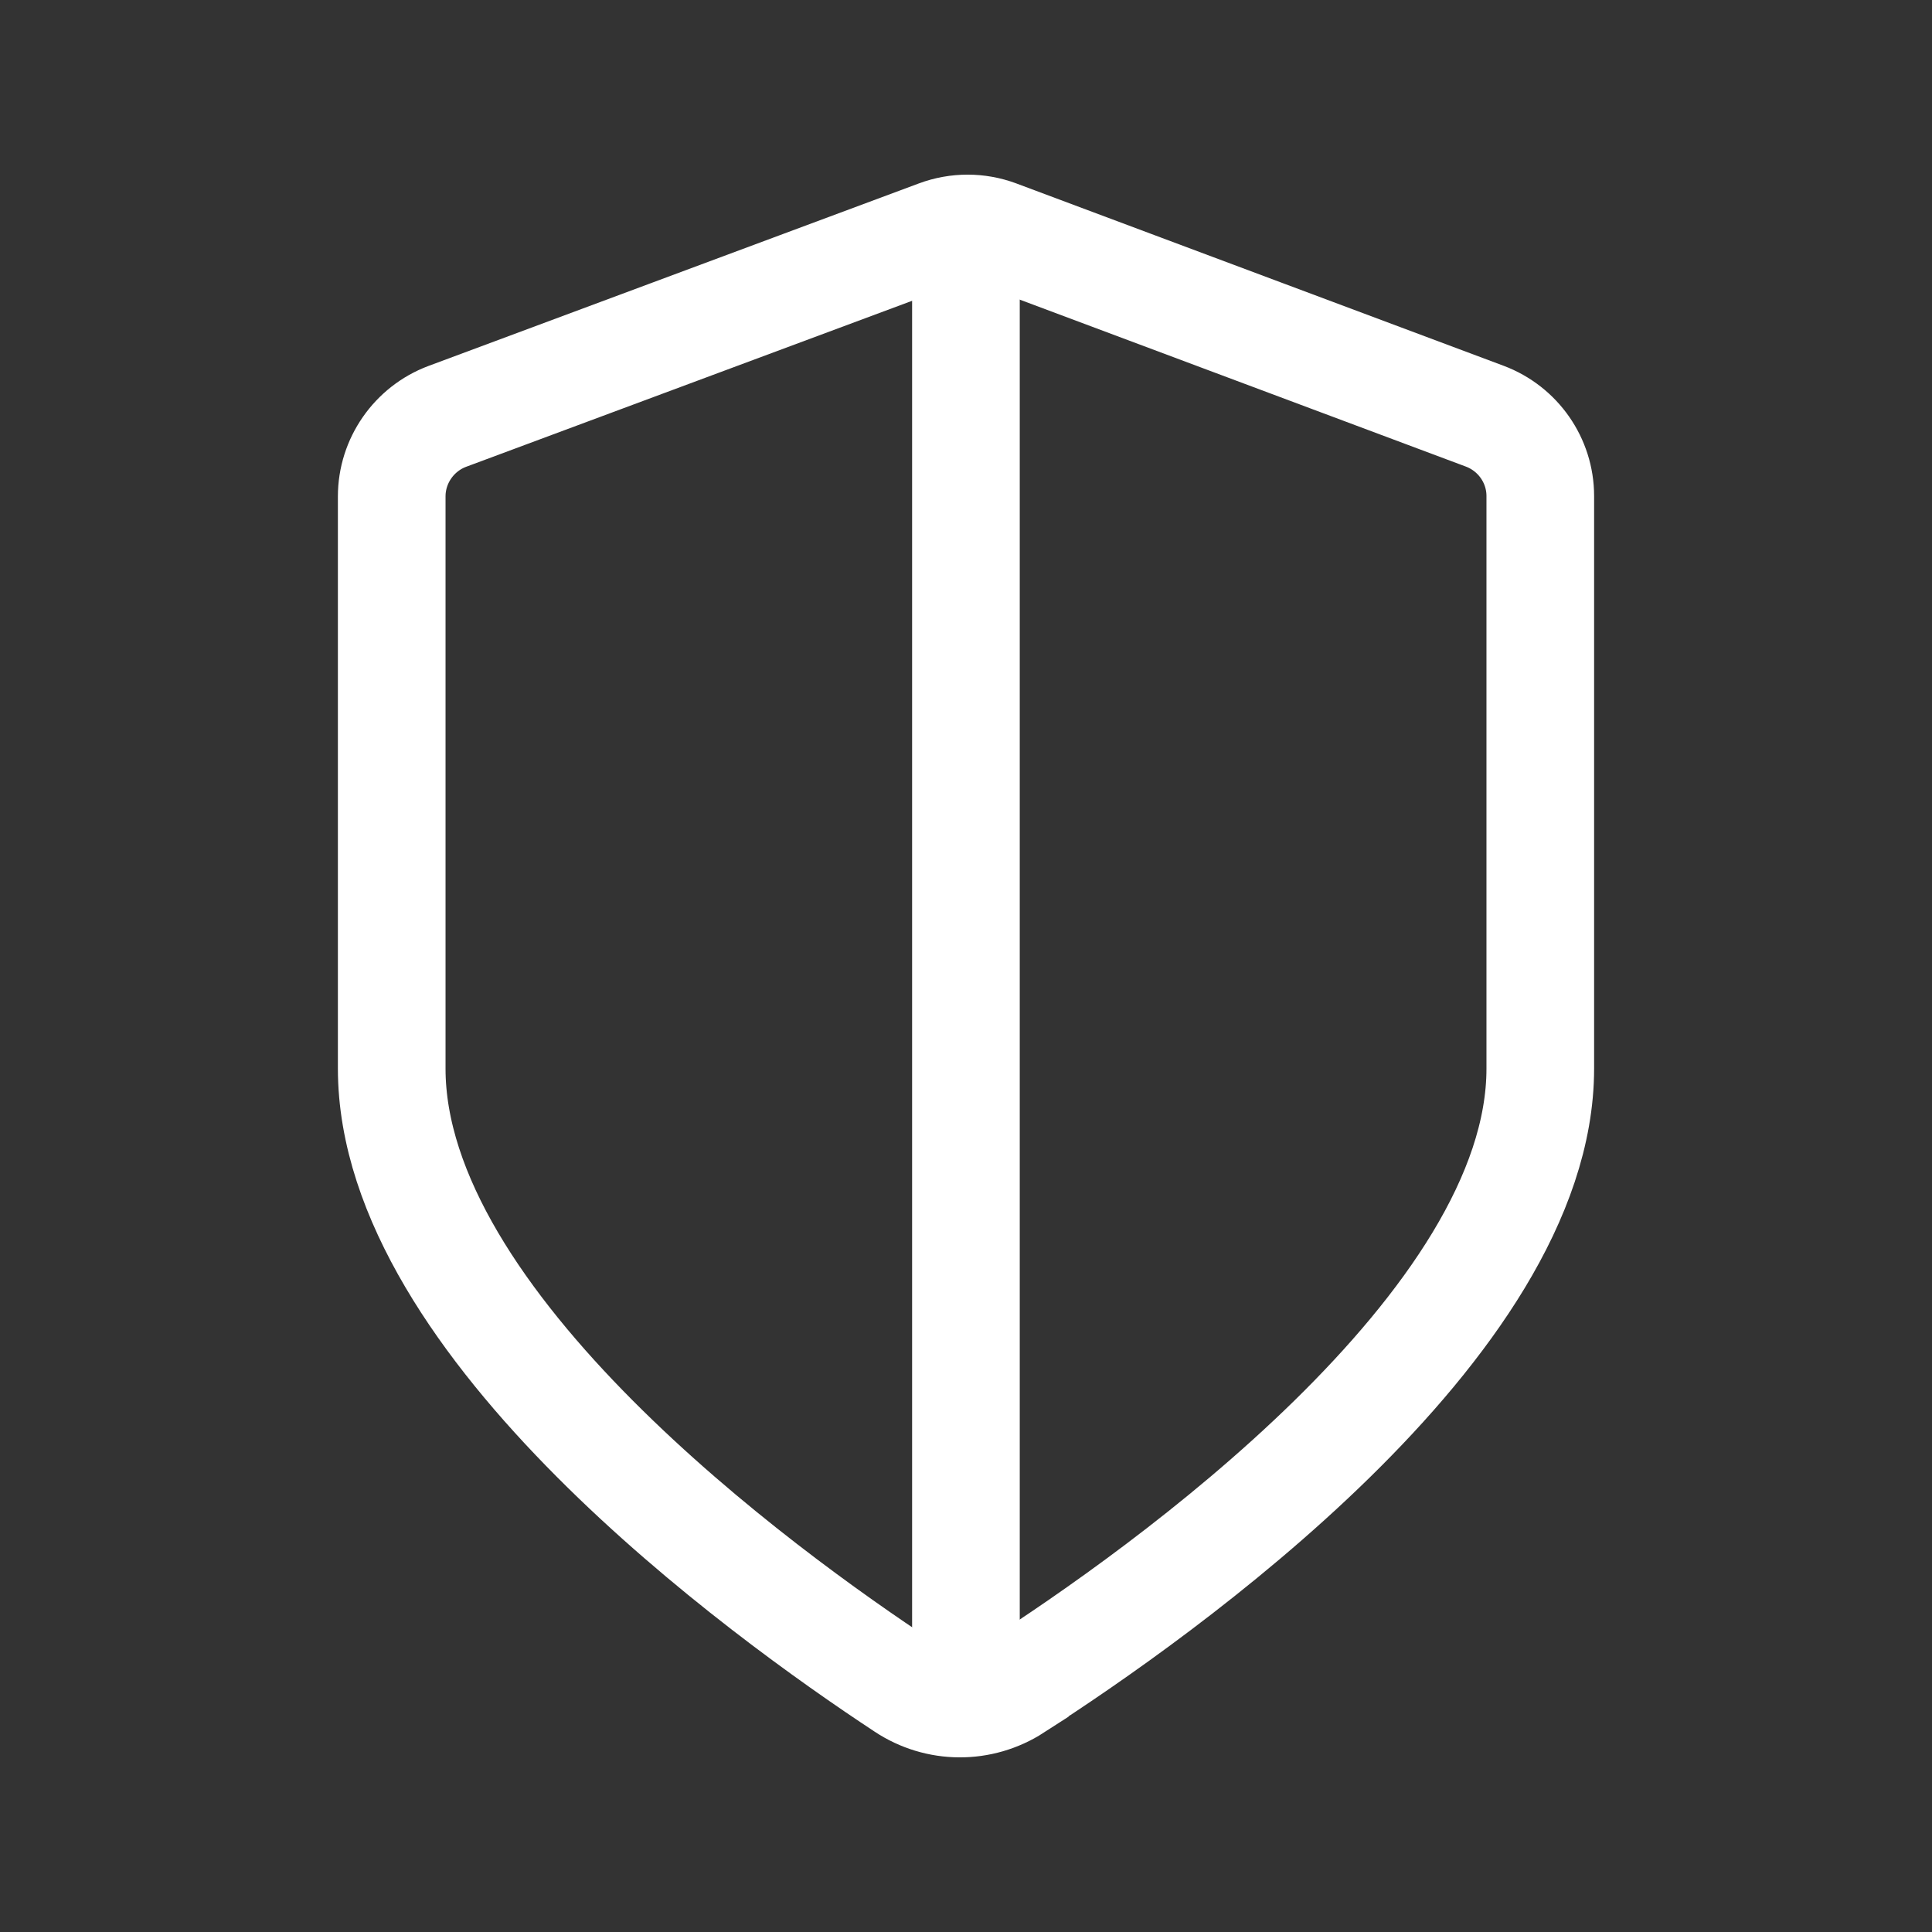
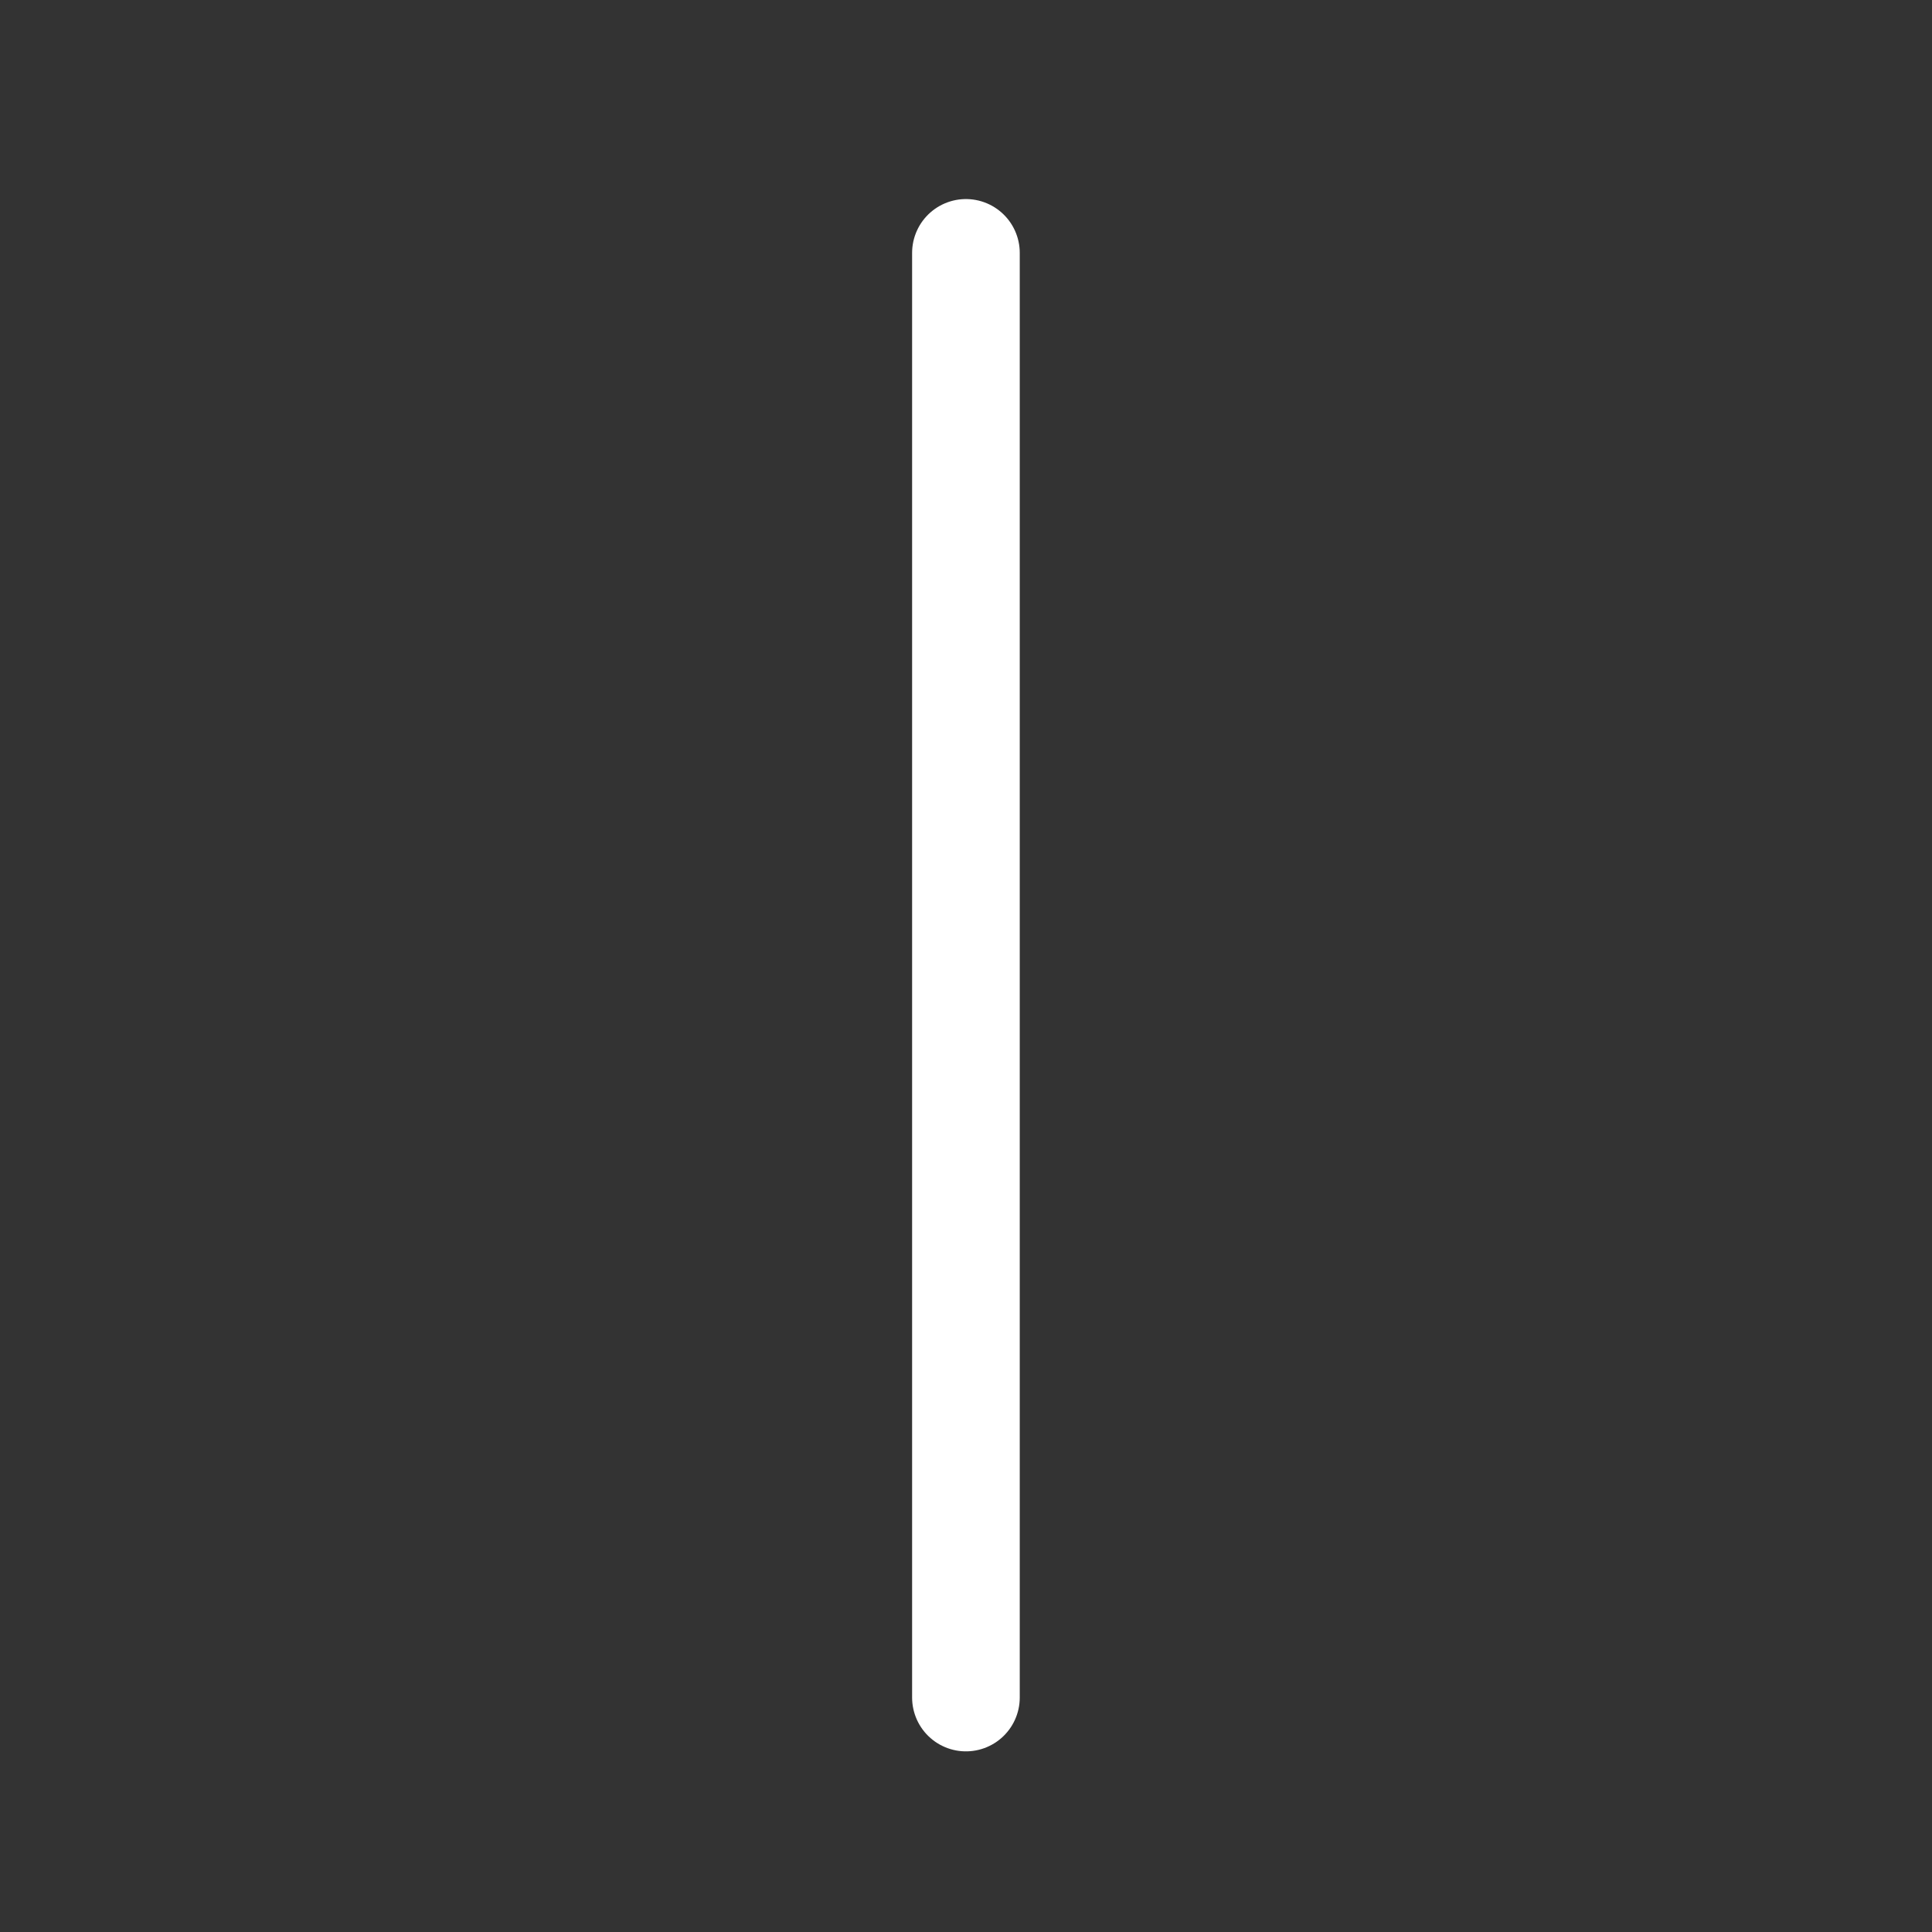
<svg xmlns="http://www.w3.org/2000/svg" width="28" height="28" viewBox="0 0 28 28" fill="none">
  <rect x="0" y="0" width="28" height="28" fill="#333333" stroke="none" />
-   <path d="M14.707 24.454C14.216 24.771 13.59 24.767 13.105 24.445C11.04 23.085 5.677 19.197 5.677 15.486V7.195C5.677 6.679 6 6.216 6.481 6.035L13.59 3.389C13.87 3.285 14.177 3.285 14.456 3.389L21.519 6.032C22 6.213 22.323 6.673 22.323 7.189V15.486C22.323 19.203 16.813 23.101 14.707 24.451V24.454Z" stroke="white" stroke-width="1.56" stroke-miterlimit="10" stroke-linecap="round" />
  <path d="M13.999 24.602V3.665" stroke="white" stroke-width="1.56" stroke-miterlimit="10" stroke-linecap="round" />
</svg>